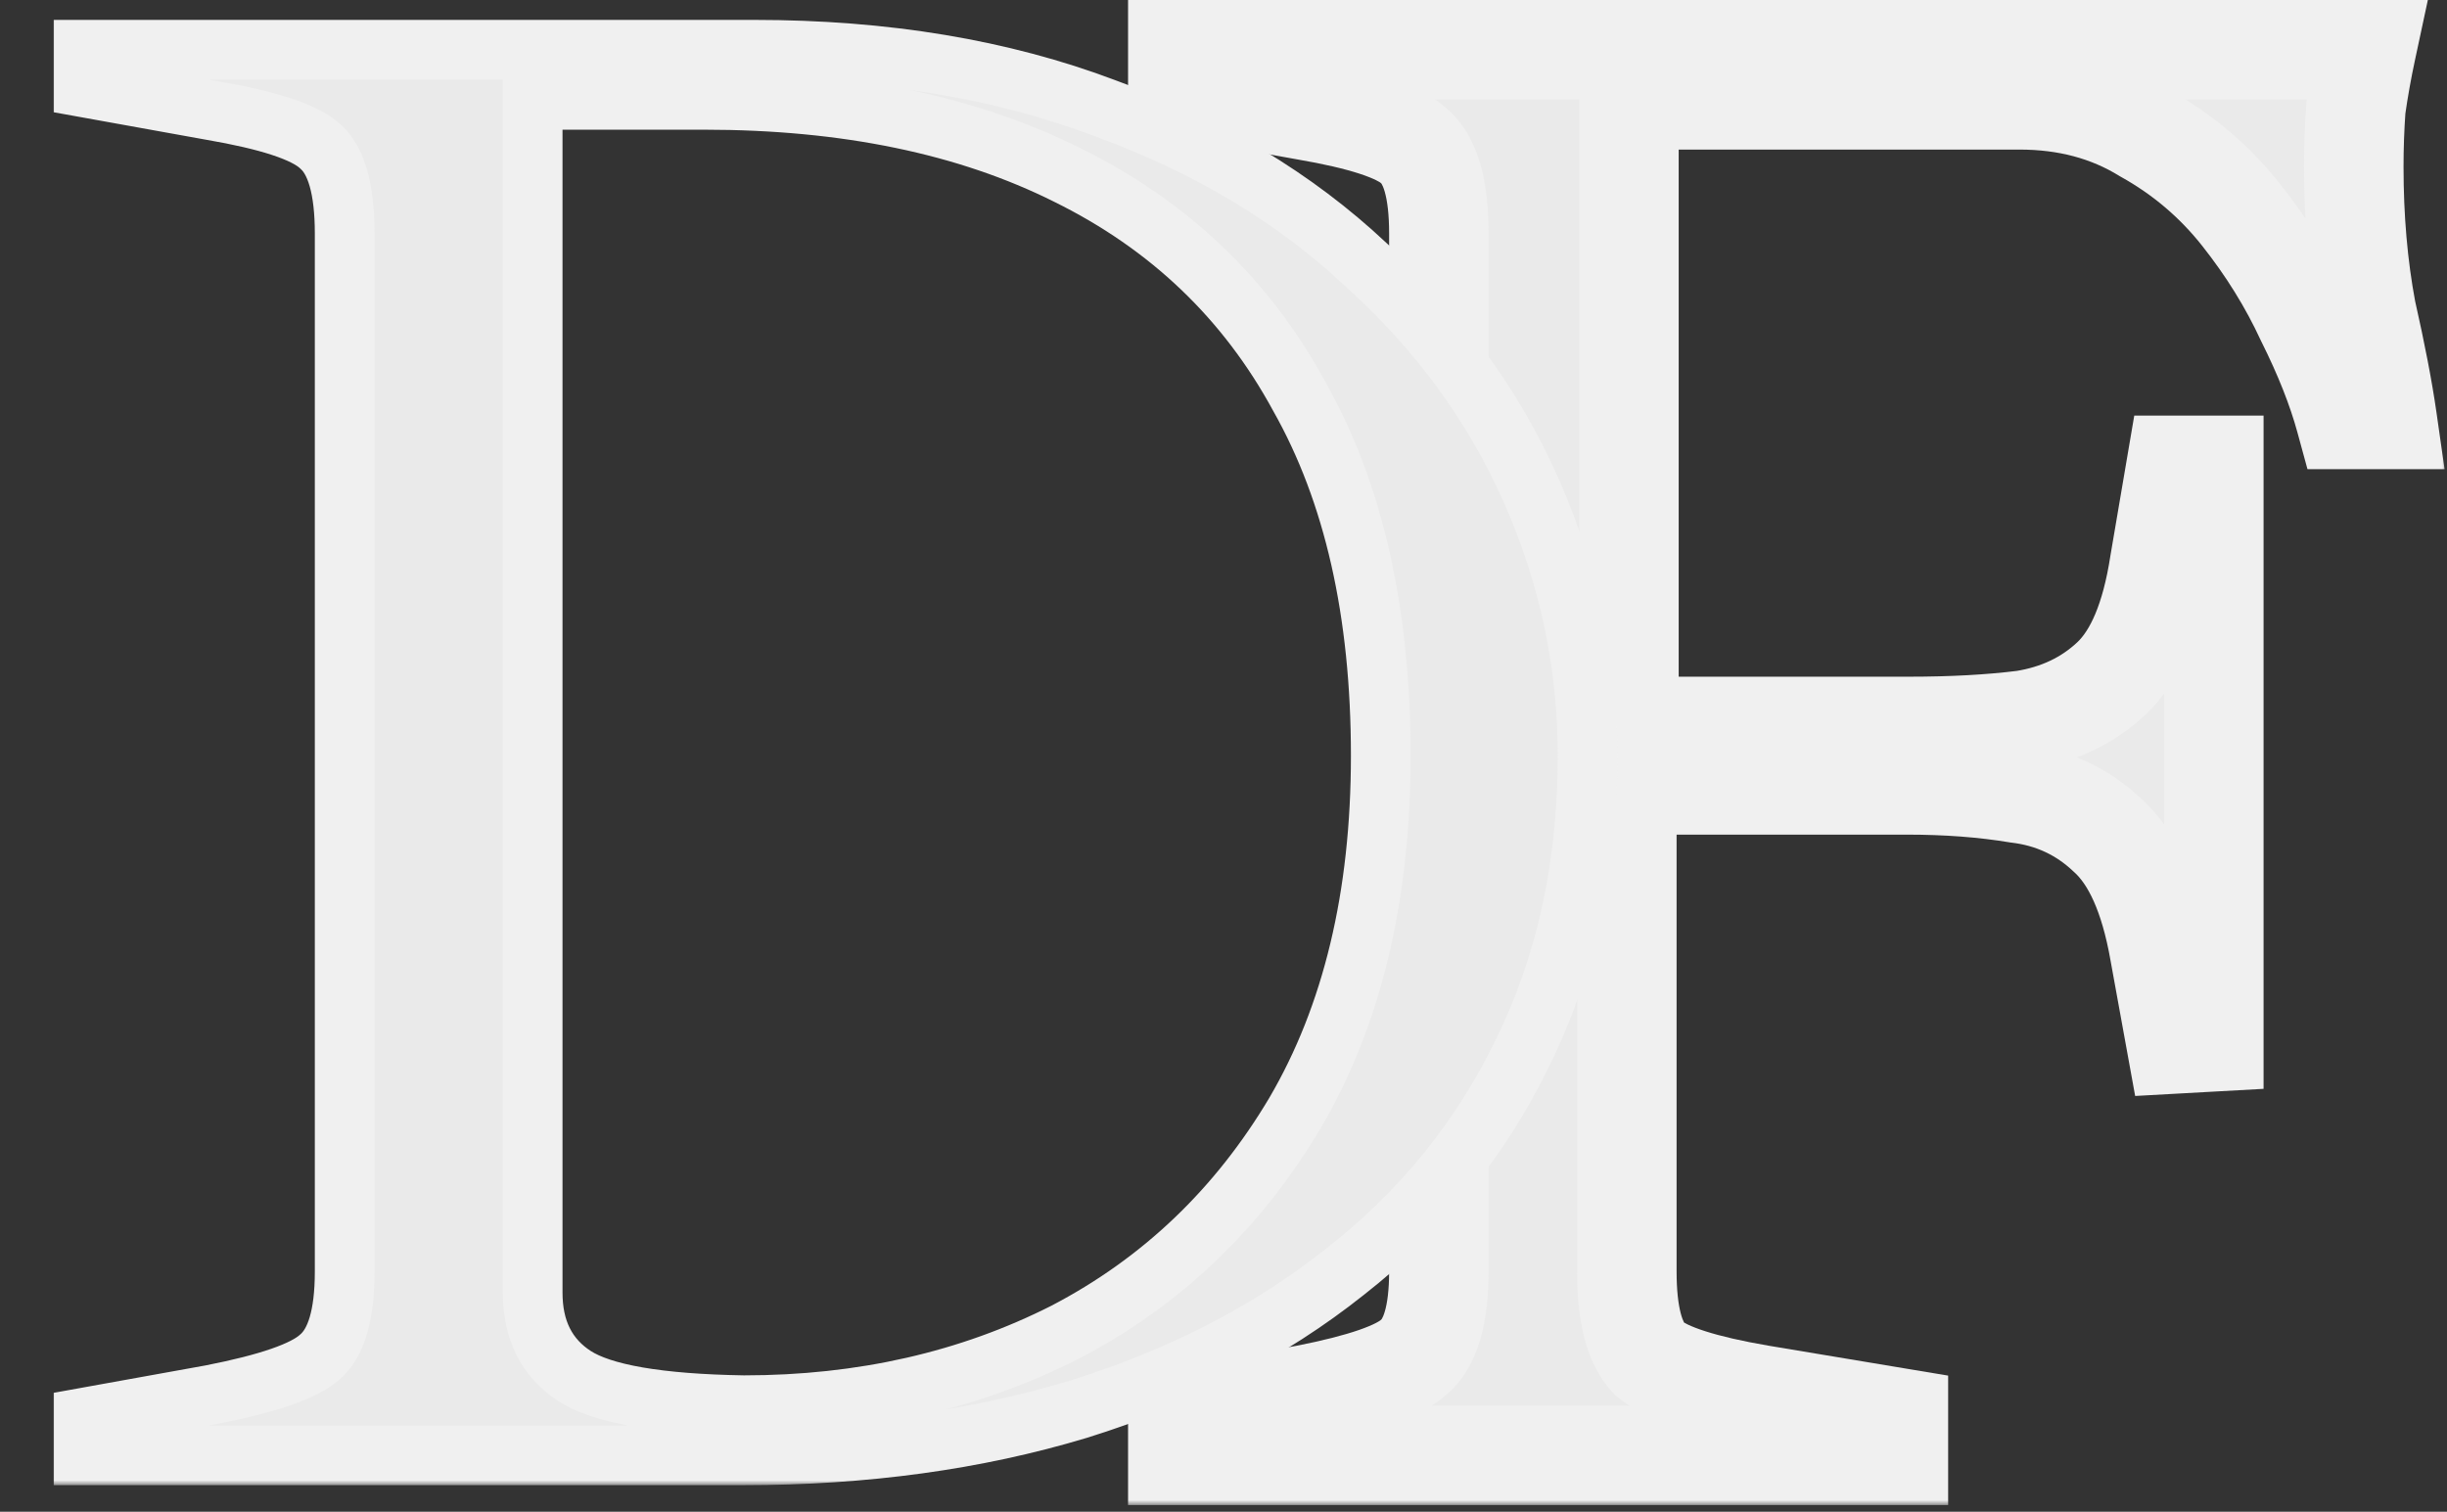
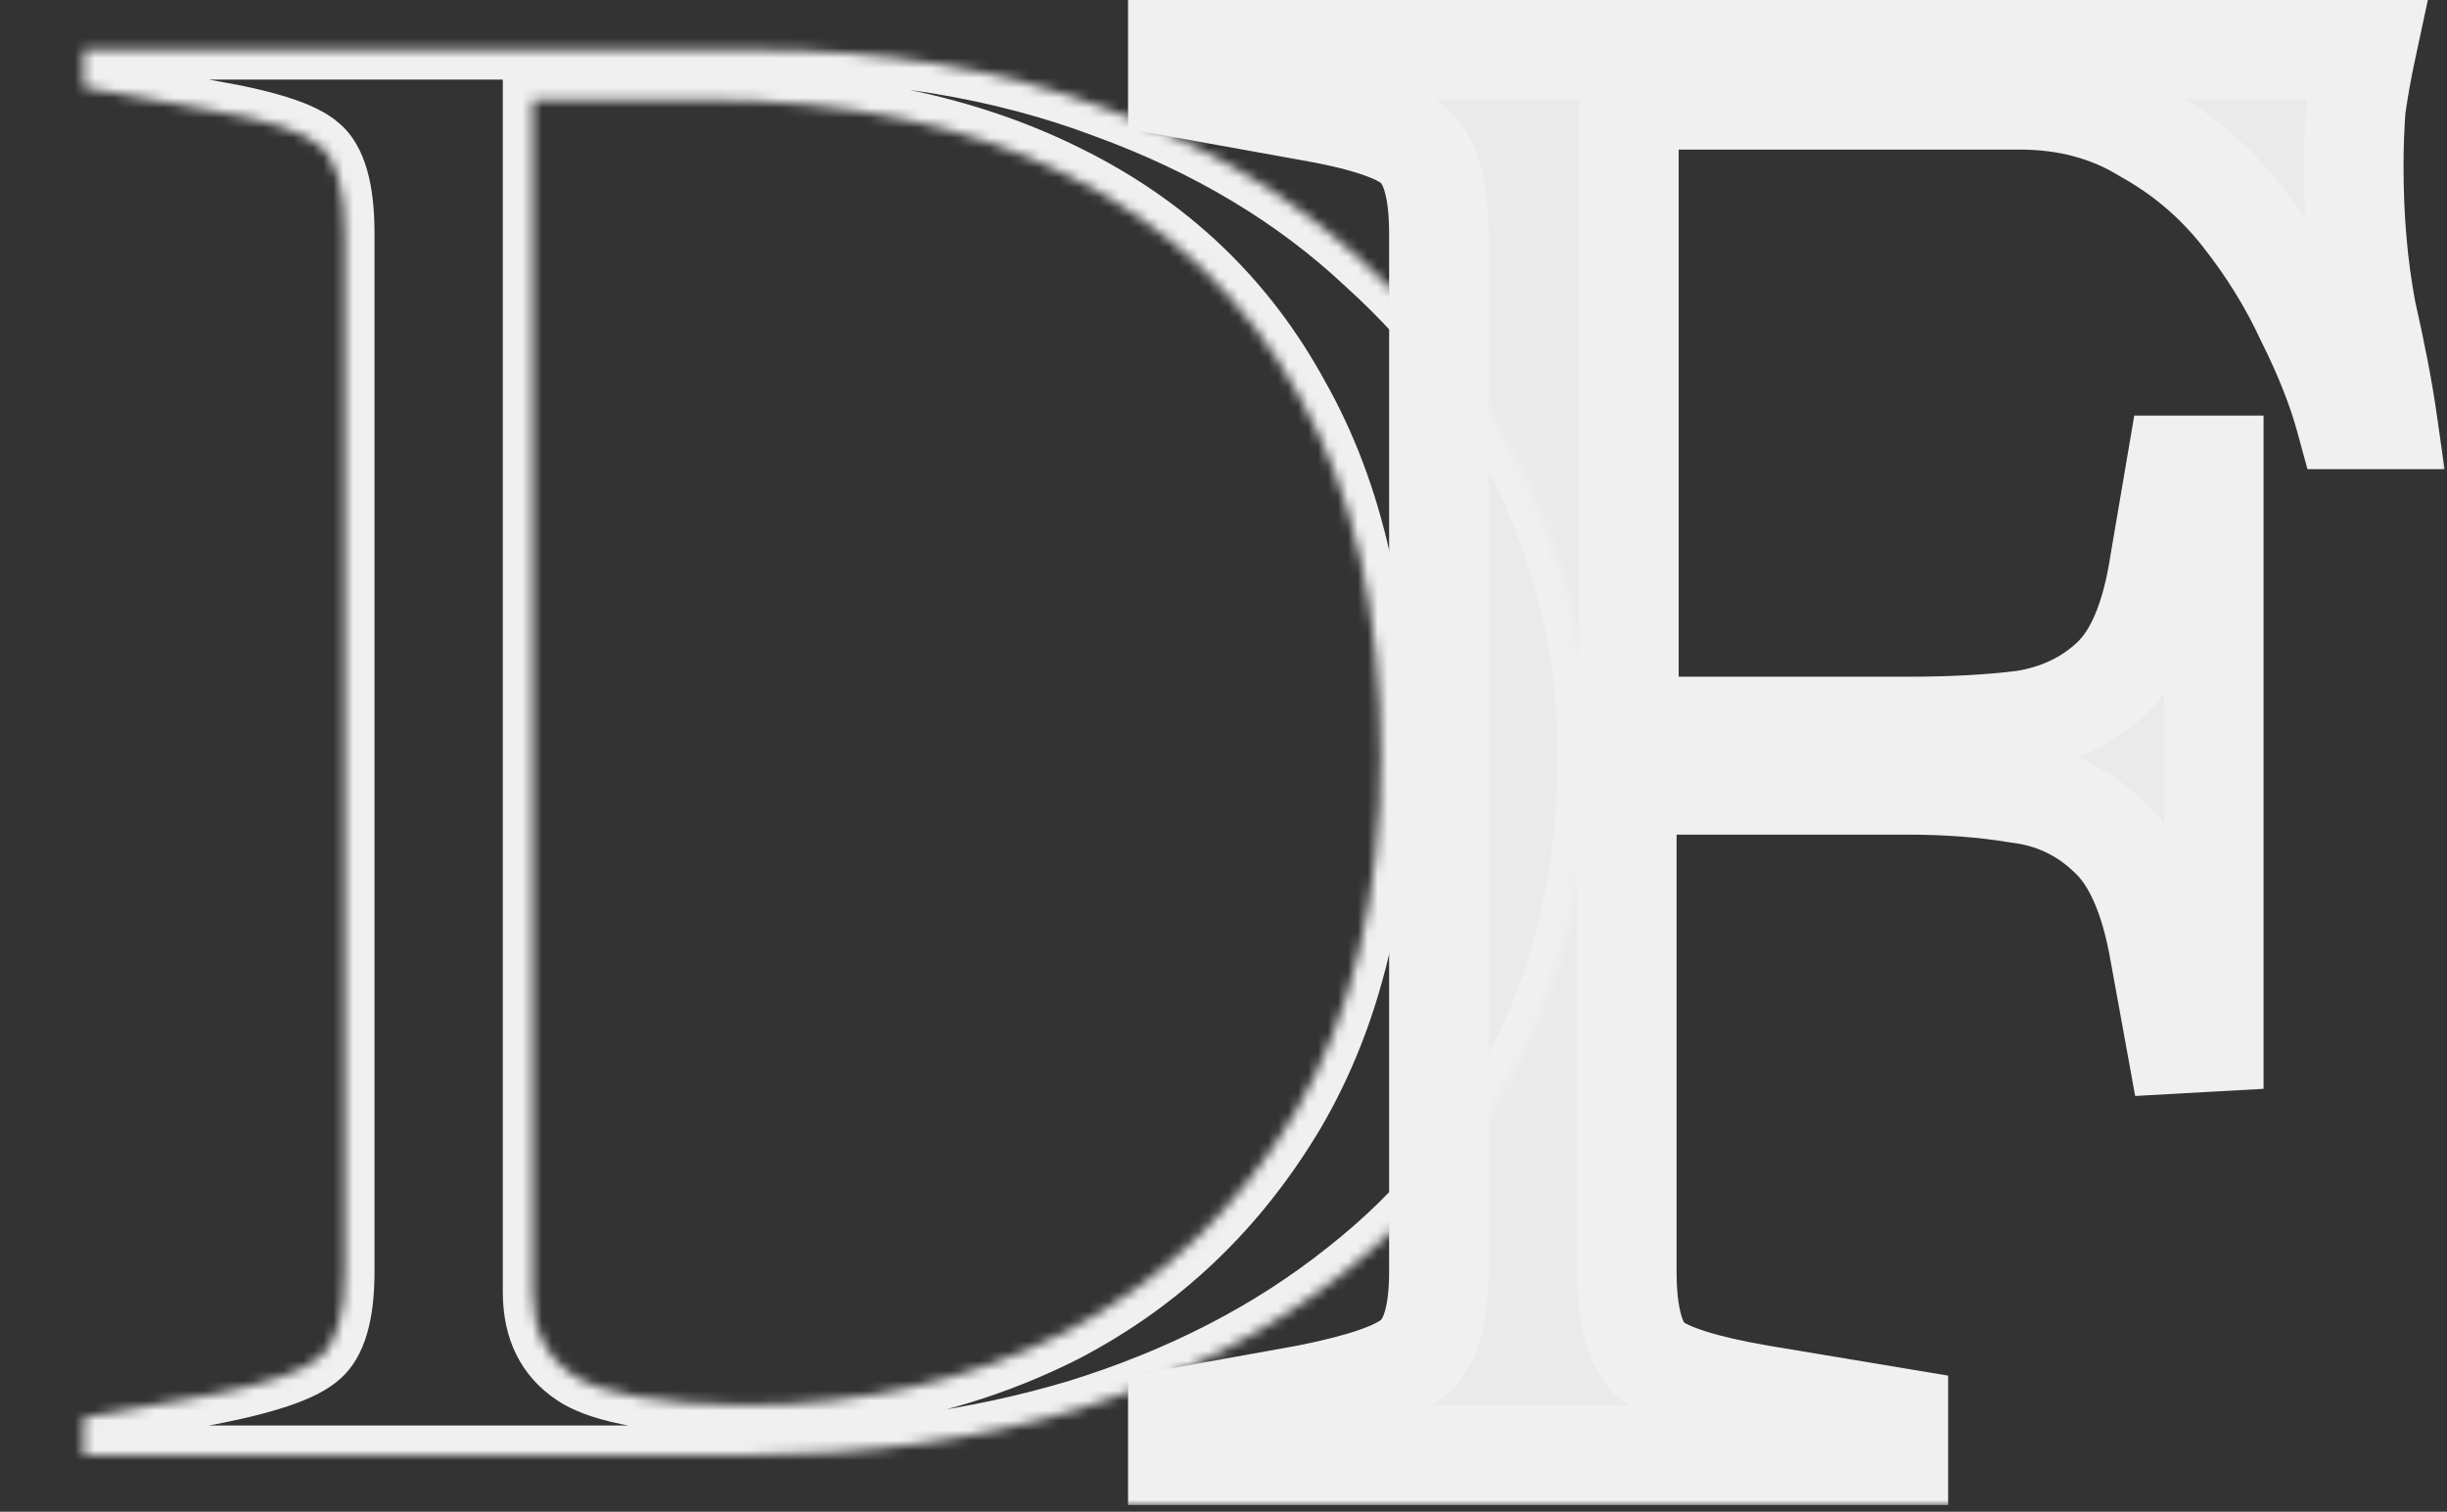
<svg xmlns="http://www.w3.org/2000/svg" width="246" height="152" viewBox="0 0 246 152" fill="none">
  <rect x="0" y="0" width="246" height="152" fill="#333333" stroke="none" />
  <mask id="path-1-outside-1_145_385" maskUnits="userSpaceOnUse" x="113" y="-0.67" width="133" height="152" fill="black">
    <rect fill="white" x="113" y="-0.67" width="133" height="152" />
-     <path d="M118.4 146.33V142.55L131.21 140.24C136.95 139.12 140.59 137.86 142.13 136.46C143.81 135.06 144.65 132.19 144.65 127.85V23.48C144.65 19 143.81 16.06 142.13 14.66C140.59 13.26 136.95 12.07 131.21 11.09L118.4 8.78V5H237.89C237.47 6.96 237.12 8.92 236.84 10.88C236.7 12.84 236.63 14.8 236.63 16.76C236.63 21.94 237.05 26.77 237.89 31.25C238.87 35.59 239.57 39.23 239.99 42.17H235.79C234.95 39.09 233.62 35.73 231.8 32.09C230.12 28.45 227.95 24.95 225.29 21.59C222.63 18.23 219.41 15.5 215.63 13.4C211.99 11.16 207.79 10.04 203.03 10.04H163.76V73.04H191.9C196.24 73.04 200.09 72.83 203.45 72.41C206.95 71.85 209.89 70.45 212.27 68.21C214.65 65.97 216.26 62.12 217.1 56.66L218.78 46.79H222.56V104.75L218.78 104.96L217.1 95.72C216.12 90.12 214.37 86.2 211.85 83.96C209.33 81.58 206.32 80.18 202.82 79.76C199.46 79.2 195.75 78.92 191.69 78.92H163.55V127.85C163.55 132.19 164.32 135.13 165.86 136.67C167.54 138.07 171.25 139.26 176.99 140.24L190.85 142.55V146.33H118.4Z" />
  </mask>
  <path d="M118.4 146.33V142.55L131.21 140.24C136.95 139.12 140.59 137.86 142.13 136.46C143.81 135.06 144.65 132.19 144.65 127.85V23.48C144.65 19 143.81 16.06 142.13 14.66C140.59 13.26 136.95 12.07 131.21 11.09L118.4 8.78V5H237.89C237.47 6.96 237.12 8.92 236.84 10.88C236.7 12.84 236.63 14.8 236.63 16.76C236.63 21.94 237.05 26.77 237.89 31.25C238.87 35.59 239.57 39.23 239.99 42.17H235.79C234.95 39.09 233.62 35.73 231.8 32.09C230.12 28.45 227.95 24.95 225.29 21.59C222.63 18.23 219.41 15.5 215.63 13.4C211.99 11.16 207.79 10.04 203.03 10.04H163.76V73.04H191.9C196.24 73.04 200.09 72.83 203.45 72.41C206.95 71.85 209.89 70.45 212.27 68.21C214.65 65.97 216.26 62.12 217.1 56.66L218.78 46.79H222.56V104.75L218.78 104.96L217.1 95.72C216.12 90.12 214.37 86.2 211.85 83.96C209.33 81.58 206.32 80.18 202.82 79.76C199.46 79.2 195.75 78.92 191.69 78.92H163.55V127.85C163.55 132.19 164.32 135.13 165.86 136.67C167.54 138.07 171.25 139.26 176.99 140.24L190.85 142.55V146.33H118.4Z" fill="#EAEAEA" />
  <path d="M118.4 146.33H113.4V151.33H118.4V146.33ZM118.4 142.55L117.513 137.629L113.4 138.371V142.55H118.4ZM131.21 140.24L132.097 145.161L132.132 145.154L132.168 145.147L131.21 140.24ZM142.13 136.46L138.929 132.619L138.846 132.688L138.767 132.76L142.13 136.46ZM142.13 14.66L138.767 18.36L138.846 18.432L138.929 18.501L142.13 14.66ZM131.21 11.09L130.323 16.011L130.346 16.015L130.369 16.019L131.21 11.09ZM118.4 8.78H113.4V12.959L117.513 13.701L118.4 8.78ZM118.4 5V9.05991e-06H113.4V5H118.4ZM237.89 5L242.779 6.048L244.075 9.05991e-06H237.89V5ZM236.84 10.88L231.89 10.173L231.865 10.348L231.853 10.524L236.84 10.88ZM237.89 31.25L232.976 32.171L232.993 32.262L233.013 32.351L237.89 31.25ZM239.99 42.17V47.17H245.755L244.94 41.463L239.99 42.17ZM235.79 42.17L230.966 43.486L231.971 47.17H235.79V42.17ZM231.8 32.09L227.26 34.185L227.293 34.256L227.328 34.326L231.8 32.09ZM225.29 21.59L229.21 18.486L225.29 21.59ZM215.63 13.4L213.01 17.658L213.104 17.717L213.202 17.771L215.63 13.4ZM163.76 10.04V5.04H158.76V10.04H163.76ZM163.76 73.04H158.76V78.04H163.76V73.04ZM203.45 72.41L204.07 77.371L204.155 77.361L204.24 77.347L203.45 72.41ZM217.1 56.66L212.171 55.821L212.164 55.86L212.158 55.9L217.1 56.66ZM218.78 46.79V41.79H214.559L213.851 45.951L218.78 46.79ZM222.56 46.79H227.56V41.79H222.56V46.79ZM222.56 104.75L222.837 109.742L227.56 109.48V104.75H222.56ZM218.78 104.96L213.861 105.854L214.65 110.197L219.057 109.952L218.78 104.96ZM217.1 95.72L212.175 96.582L212.178 96.598L212.181 96.614L217.1 95.72ZM211.85 83.96L208.417 87.595L208.472 87.647L208.528 87.697L211.85 83.96ZM202.82 79.76L201.998 84.692L202.111 84.711L202.224 84.724L202.82 79.76ZM163.55 78.92V73.92H158.55V78.92H163.55ZM165.86 136.67L162.324 140.206L162.485 140.366L162.659 140.511L165.86 136.67ZM176.99 140.24L176.149 145.169L176.158 145.17L176.168 145.172L176.99 140.24ZM190.85 142.55H195.85V138.314L191.672 137.618L190.85 142.55ZM190.85 146.33V151.33H195.85V146.33H190.85ZM118.4 146.33H123.4V142.55H118.4H113.4V146.33H118.4ZM118.4 142.55L119.287 147.471L132.097 145.161L131.21 140.24L130.323 135.319L117.513 137.629L118.4 142.55ZM131.21 140.24L132.168 145.147C135.163 144.563 137.757 143.915 139.881 143.18C141.888 142.485 143.961 141.553 145.493 140.16L142.13 136.46L138.767 132.76C138.807 132.723 138.696 132.831 138.297 133.036C137.913 133.233 137.363 133.469 136.609 133.73C135.093 134.255 132.997 134.797 130.252 135.333L131.21 140.24ZM142.13 136.46L145.331 140.301C148.873 137.35 149.65 132.365 149.65 127.85H144.65H139.65C139.65 129.739 139.462 131.029 139.221 131.853C138.981 132.676 138.773 132.749 138.929 132.619L142.13 136.46ZM144.65 127.85H149.65V23.48H144.65H139.65V127.85H144.65ZM144.65 23.48H149.65C149.65 20.97 149.42 18.613 148.828 16.541C148.238 14.477 147.193 12.371 145.331 10.819L142.13 14.66L138.929 18.501C138.747 18.349 138.962 18.413 139.212 19.289C139.461 20.157 139.65 21.51 139.65 23.48H144.65ZM142.13 14.66L145.493 10.96C143.929 9.539 141.819 8.626 139.799 7.965C137.659 7.266 135.052 6.674 132.051 6.161L131.21 11.09L130.369 16.019C133.108 16.486 135.191 16.979 136.691 17.47C138.311 17.999 138.791 18.381 138.767 18.36L142.13 14.66ZM131.21 11.09L132.097 6.169L119.287 3.859L118.4 8.78L117.513 13.701L130.323 16.011L131.21 11.09ZM118.4 8.78H123.4V5H118.4H113.4V8.78H118.4ZM118.4 5V10H237.89V5V9.05991e-06H118.4V5ZM237.89 5L233.001 3.952C232.557 6.024 232.187 8.097 231.89 10.173L236.84 10.88L241.79 11.587C242.053 9.743 242.383 7.896 242.779 6.048L237.89 5ZM236.84 10.88L231.853 10.524C231.704 12.602 231.63 14.681 231.63 16.76H236.63H241.63C241.63 14.919 241.696 13.078 241.827 11.236L236.84 10.88ZM236.63 16.76H231.63C231.63 22.208 232.072 27.35 232.976 32.171L237.89 31.25L242.804 30.329C242.028 26.19 241.63 21.672 241.63 16.76H236.63ZM237.89 31.25L233.013 32.351C233.976 36.618 234.646 40.117 235.04 42.877L239.99 42.17L244.94 41.463C244.494 38.343 243.764 34.562 242.767 30.149L237.89 31.25ZM239.99 42.17V37.17H235.79V42.17V47.17H239.99V42.17ZM235.79 42.17L240.614 40.854C239.667 37.384 238.201 33.712 236.272 29.854L231.8 32.09L227.328 34.326C229.039 37.748 230.233 40.796 230.966 43.486L235.79 42.17ZM231.8 32.09L236.34 29.995C234.483 25.971 232.099 22.136 229.21 18.486L225.29 21.59L221.37 24.694C223.801 27.764 225.757 30.928 227.26 34.185L231.8 32.09ZM225.29 21.59L229.21 18.486C226.137 14.605 222.409 11.446 218.058 9.029L215.63 13.4L213.202 17.771C216.411 19.554 219.123 21.855 221.37 24.694L225.29 21.59ZM215.63 13.4L218.25 9.142C213.735 6.363 208.607 5.04 203.03 5.04V10.04V15.04C206.973 15.04 210.245 15.957 213.01 17.658L215.63 13.4ZM203.03 10.04V5.04H163.76V10.04V15.04H203.03V10.04ZM163.76 10.04H158.76V73.04H163.76H168.76V10.04H163.76ZM163.76 73.04V78.04H191.9V73.04V68.04H163.76V73.04ZM191.9 73.04V78.04C196.393 78.04 200.457 77.823 204.07 77.371L203.45 72.41L202.83 67.449C199.723 67.837 196.087 68.04 191.9 68.04V73.04ZM203.45 72.41L204.24 77.347C208.641 76.643 212.526 74.836 215.697 71.851L212.27 68.21L208.843 64.569C207.254 66.064 205.259 67.057 202.66 67.473L203.45 72.41ZM212.27 68.21L215.697 71.851C219.283 68.476 221.139 63.291 222.042 57.42L217.1 56.66L212.158 55.9C211.381 60.949 210.017 63.464 208.843 64.569L212.27 68.21ZM217.1 56.66L222.029 57.499L223.709 47.629L218.78 46.79L213.851 45.951L212.171 55.821L217.1 56.66ZM218.78 46.79V51.79H222.56V46.79V41.79H218.78V46.79ZM222.56 46.79H217.56V104.75H222.56H227.56V46.79H222.56ZM222.56 104.75L222.283 99.758L218.503 99.968L218.78 104.96L219.057 109.952L222.837 109.742L222.56 104.75ZM218.78 104.96L223.699 104.066L222.019 94.826L217.1 95.72L212.181 96.614L213.861 105.854L218.78 104.96ZM217.1 95.72L222.025 94.858C220.972 88.842 218.944 83.576 215.172 80.223L211.85 83.96L208.528 87.697C209.796 88.824 211.268 91.398 212.175 96.582L217.1 95.72ZM211.85 83.96L215.283 80.325C211.97 77.196 207.96 75.341 203.416 74.796L202.82 79.76L202.224 84.724C204.68 85.019 206.69 85.964 208.417 87.595L211.85 83.96ZM202.82 79.76L203.642 74.828C199.965 74.215 195.975 73.92 191.69 73.92V78.92V83.92C195.525 83.92 198.955 84.185 201.998 84.692L202.82 79.76ZM191.69 78.92V73.92H163.55V78.92V83.92H191.69V78.92ZM163.55 78.92H158.55V127.85H163.55H168.55V78.92H163.55ZM163.55 127.85H158.55C158.55 132.372 159.267 137.148 162.324 140.206L165.86 136.67L169.396 133.134C169.453 133.192 169.209 132.978 168.964 132.043C168.723 131.121 168.55 129.759 168.55 127.85H163.55ZM165.86 136.67L162.659 140.511C164.238 141.827 166.311 142.711 168.375 143.374C170.535 144.066 173.148 144.656 176.149 145.169L176.99 140.24L177.831 135.311C175.092 134.844 172.98 134.349 171.43 133.851C170.659 133.604 170.082 133.374 169.666 133.174C169.461 133.075 169.312 132.992 169.208 132.928C169.103 132.863 169.06 132.828 169.061 132.829L165.86 136.67ZM176.99 140.24L176.168 145.172L190.028 147.482L190.85 142.55L191.672 137.618L177.812 135.308L176.99 140.24ZM190.85 142.55H185.85V146.33H190.85H195.85V142.55H190.85ZM190.85 146.33V141.33H118.4V146.33V151.33H190.85V146.33Z" fill="#F0F0F0" mask="url(#path-1-outside-1_145_385)" />
  <mask id="path-3-outside-2_145_385" maskUnits="userSpaceOnUse" x="5" y="1.33" width="158" height="148" fill="black">
-     <rect fill="white" x="5" y="1.33" width="158" height="148" />
    <path d="M8.4 146.33V142.55L21.21 140.24C26.95 139.12 30.59 137.86 32.13 136.46C33.81 135.06 34.65 132.19 34.65 127.85V23.48C34.65 19 33.81 16.06 32.13 14.66C30.59 13.26 26.95 12.07 21.21 11.09L8.4 8.78V5H75.81C88.97 5 100.73 6.96 111.09 10.88C121.45 14.66 130.2 19.91 137.34 26.63C144.62 33.21 150.15 40.77 153.93 49.31C157.71 57.85 159.6 66.74 159.6 75.98C159.6 87.04 157.43 96.98 153.09 105.8C148.89 114.48 142.94 121.83 135.24 127.85C127.68 133.87 118.72 138.49 108.36 141.71C98.14 144.79 86.94 146.33 74.76 146.33H8.4ZM74.76 141.29C86.66 141.29 97.44 138.84 107.1 133.94C116.76 128.9 124.46 121.55 130.2 111.89C135.94 102.09 138.81 90.12 138.81 75.98C138.81 61.56 136.08 49.52 130.62 39.86C125.3 30.06 117.53 22.64 107.31 17.6C97.23 12.56 85.05 10.04 70.77 10.04H53.55V129.95C53.55 133.73 54.95 136.53 57.75 138.35C60.55 140.17 66.22 141.15 74.76 141.29Z" />
  </mask>
-   <path d="M8.4 146.33V142.55L21.21 140.24C26.95 139.12 30.59 137.86 32.13 136.46C33.81 135.06 34.65 132.19 34.65 127.85V23.48C34.65 19 33.81 16.06 32.13 14.66C30.59 13.26 26.95 12.07 21.21 11.09L8.4 8.78V5H75.81C88.97 5 100.73 6.96 111.09 10.88C121.45 14.66 130.2 19.91 137.34 26.63C144.62 33.21 150.15 40.77 153.93 49.31C157.71 57.85 159.6 66.74 159.6 75.98C159.6 87.04 157.43 96.98 153.09 105.8C148.89 114.48 142.94 121.83 135.24 127.85C127.68 133.87 118.72 138.49 108.36 141.71C98.14 144.79 86.94 146.33 74.76 146.33H8.4ZM74.76 141.29C86.66 141.29 97.44 138.84 107.1 133.94C116.76 128.9 124.46 121.55 130.2 111.89C135.94 102.09 138.81 90.12 138.81 75.98C138.81 61.56 136.08 49.52 130.62 39.86C125.3 30.06 117.53 22.64 107.31 17.6C97.23 12.56 85.05 10.04 70.77 10.04H53.55V129.95C53.55 133.73 54.95 136.53 57.75 138.35C60.55 140.17 66.22 141.15 74.76 141.29Z" fill="#EAEAEA" />
  <path d="M8.4 146.33H5.4V149.33H8.4V146.33ZM8.4 142.55L7.868 139.598L5.4 140.043V142.55H8.4ZM21.21 140.24L21.742 143.192L21.764 143.189L21.785 143.184L21.21 140.24ZM32.13 136.46L30.209 134.155L30.16 134.197L30.112 134.24L32.13 136.46ZM32.13 14.66L30.112 16.88L30.16 16.923L30.209 16.965L32.13 14.66ZM21.21 11.09L20.678 14.042L20.691 14.045L20.705 14.047L21.21 11.09ZM8.4 8.78H5.4V11.287L7.868 11.732L8.4 8.78ZM8.4 5V2H5.4V5H8.4ZM111.09 10.88L110.028 13.686L110.045 13.692L110.062 13.698L111.09 10.88ZM137.34 26.63L135.284 28.815L135.306 28.835L135.328 28.856L137.34 26.63ZM153.09 105.8L150.398 104.475L150.394 104.484L150.39 104.493L153.09 105.8ZM135.24 127.85L133.392 125.487L133.382 125.495L133.371 125.503L135.24 127.85ZM108.36 141.71L109.226 144.582L109.238 144.579L109.25 144.575L108.36 141.71ZM74.76 141.29L74.711 144.29L74.735 144.29H74.76V141.29ZM107.1 133.94L108.457 136.615L108.472 136.608L108.488 136.6L107.1 133.94ZM130.2 111.89L132.779 113.422L132.784 113.414L132.789 113.406L130.2 111.89ZM130.62 39.86L127.983 41.291L127.996 41.314L128.008 41.336L130.62 39.86ZM107.31 17.6L105.968 20.283L105.976 20.287L105.983 20.291L107.31 17.6ZM53.55 10.04V7.04H50.55V10.04H53.55ZM57.75 138.35L56.115 140.865L57.75 138.35ZM8.4 146.33H11.4V142.55H8.4H5.4V146.33H8.4ZM8.4 142.55L8.932 145.502L21.742 143.192L21.21 140.24L20.678 137.288L7.868 139.598L8.4 142.55ZM21.21 140.24L21.785 143.184C24.73 142.61 27.224 141.983 29.226 141.29C31.159 140.621 32.921 139.796 34.148 138.68L32.13 136.46L30.112 134.24C29.799 134.524 28.971 135.029 27.264 135.62C25.626 136.187 23.43 136.75 20.636 137.296L21.21 140.24ZM32.13 136.46L34.051 138.765C36.848 136.434 37.65 132.295 37.65 127.85H34.65H31.65C31.65 132.085 30.772 133.686 30.209 134.155L32.13 136.46ZM34.65 127.85H37.65V23.48H34.65H31.65V127.85H34.65ZM34.65 23.48H37.65C37.65 21.078 37.428 18.922 36.905 17.091C36.383 15.264 35.504 13.566 34.051 12.355L32.13 14.66L30.209 16.965C30.436 17.154 30.817 17.626 31.135 18.739C31.452 19.848 31.65 21.402 31.65 23.48H34.65ZM32.13 14.66L34.148 12.44C32.902 11.307 31.118 10.5 29.177 9.866C27.166 9.208 24.663 8.636 21.715 8.133L21.21 11.09L20.705 14.047C23.497 14.524 25.684 15.037 27.313 15.569C29.012 16.125 29.818 16.613 30.112 16.88L32.13 14.66ZM21.21 11.09L21.742 8.138L8.932 5.828L8.4 8.78L7.868 11.732L20.678 14.042L21.21 11.09ZM8.4 8.78H11.4V5H8.4H5.4V8.78H8.4ZM8.4 5V8H75.81V5V2H8.4V5ZM75.81 5V8C88.674 8 100.065 9.916 110.028 13.686L111.09 10.88L112.152 8.074C101.395 4.004 89.266 2 75.81 2V5ZM111.09 10.88L110.062 13.698C120.087 17.356 128.475 22.406 135.284 28.815L137.34 26.63L139.396 24.445C131.925 17.414 122.813 11.964 112.118 8.062L111.09 10.88ZM137.34 26.63L135.328 28.856C142.312 35.168 147.586 42.388 151.187 50.524L153.93 49.31L156.673 48.096C152.714 39.152 146.928 31.252 139.352 24.404L137.34 26.63ZM153.93 49.31L151.187 50.524C154.799 58.686 156.6 67.163 156.6 75.98H159.6H162.6C162.6 66.317 160.621 57.014 156.673 48.096L153.93 49.31ZM159.6 75.98H156.6C156.6 86.639 154.511 96.117 150.398 104.475L153.09 105.8L155.782 107.125C160.349 97.843 162.6 87.441 162.6 75.98H159.6ZM153.09 105.8L150.39 104.493C146.392 112.755 140.736 119.745 133.392 125.487L135.24 127.85L137.088 130.213C145.144 123.915 151.388 116.205 155.79 107.107L153.09 105.8ZM135.24 127.85L133.371 125.503C126.136 131.265 117.518 135.722 107.47 138.845L108.36 141.71L109.25 144.575C119.922 141.258 129.224 136.475 137.109 130.197L135.24 127.85ZM108.36 141.71L107.494 138.838C97.591 141.822 86.687 143.33 74.76 143.33V146.33V149.33C87.193 149.33 98.689 147.758 109.226 144.582L108.36 141.71ZM74.76 146.33V143.33H8.4V146.33V149.33H74.76V146.33ZM74.76 141.29V144.29C87.084 144.29 98.336 141.749 108.457 136.615L107.1 133.94L105.743 131.265C96.544 135.931 86.236 138.29 74.76 138.29V141.29ZM107.1 133.94L108.488 136.6C118.658 131.294 126.764 123.546 132.779 113.422L130.2 111.89L127.621 110.358C122.156 119.554 114.862 126.506 105.712 131.28L107.1 133.94ZM130.2 111.89L132.789 113.406C138.857 103.046 141.81 90.524 141.81 75.98H138.81H135.81C135.81 89.716 133.023 101.134 127.611 110.374L130.2 111.89ZM138.81 75.98H141.81C141.81 61.194 139.011 48.609 133.232 38.384L130.62 39.86L128.008 41.336C133.149 50.431 135.81 61.926 135.81 75.98H138.81ZM130.62 39.86L133.257 38.429C127.634 28.071 119.4 20.217 108.637 14.909L107.31 17.6L105.983 20.291C115.66 25.063 122.966 32.049 127.983 41.291L130.62 39.86ZM107.31 17.6L108.652 14.917C98.059 9.62 85.395 7.04 70.77 7.04V10.04V13.04C84.705 13.04 96.401 15.5 105.968 20.283L107.31 17.6ZM70.77 10.04V7.04H53.55V10.04V13.04H70.77V10.04ZM53.55 10.04H50.55V129.95H53.55H56.55V10.04H53.55ZM53.55 129.95H50.55C50.55 134.588 52.34 138.411 56.115 140.865L57.75 138.35L59.385 135.835C57.56 134.649 56.55 132.872 56.55 129.95H53.55ZM57.75 138.35L56.115 140.865C58.018 142.102 60.604 142.89 63.592 143.406C66.633 143.932 70.353 144.218 74.711 144.29L74.76 141.29L74.809 138.29C70.627 138.222 67.242 137.948 64.613 137.494C61.931 137.03 60.282 136.418 59.385 135.835L57.75 138.35Z" fill="#F0F0F0" mask="url(#path-3-outside-2_145_385)" />
</svg>